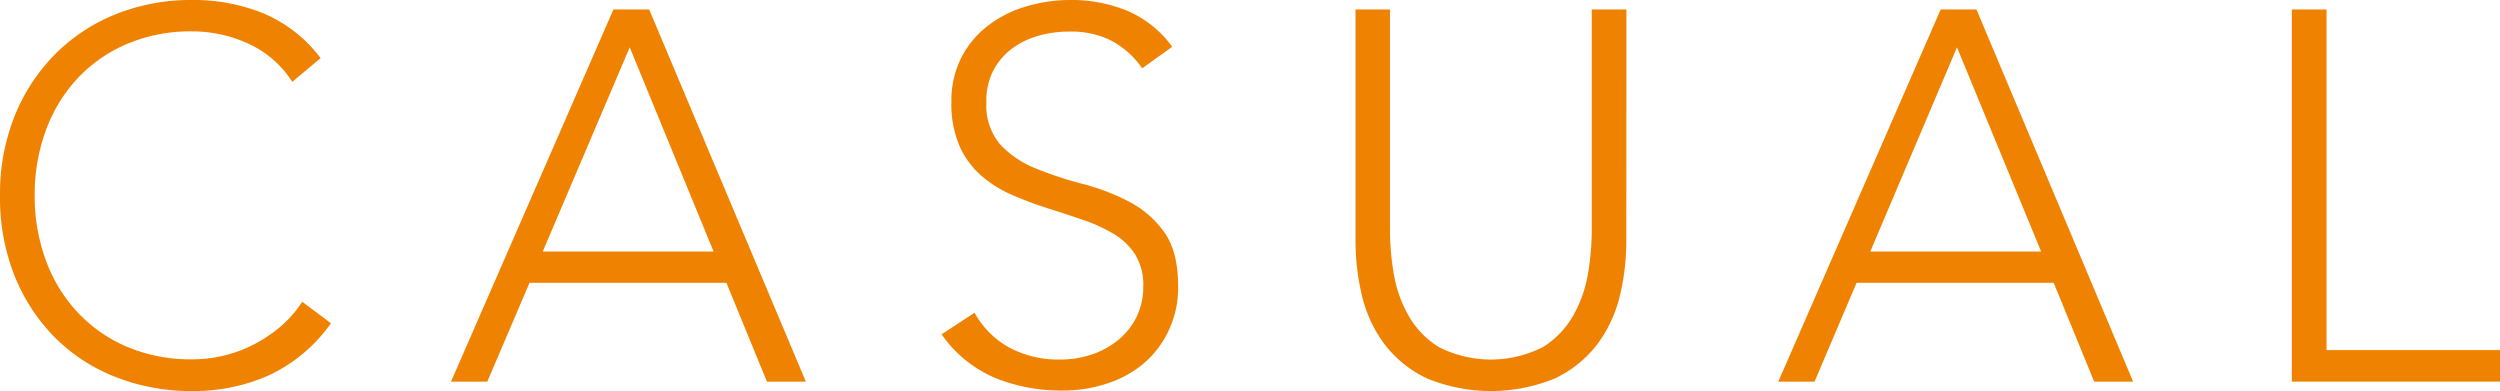
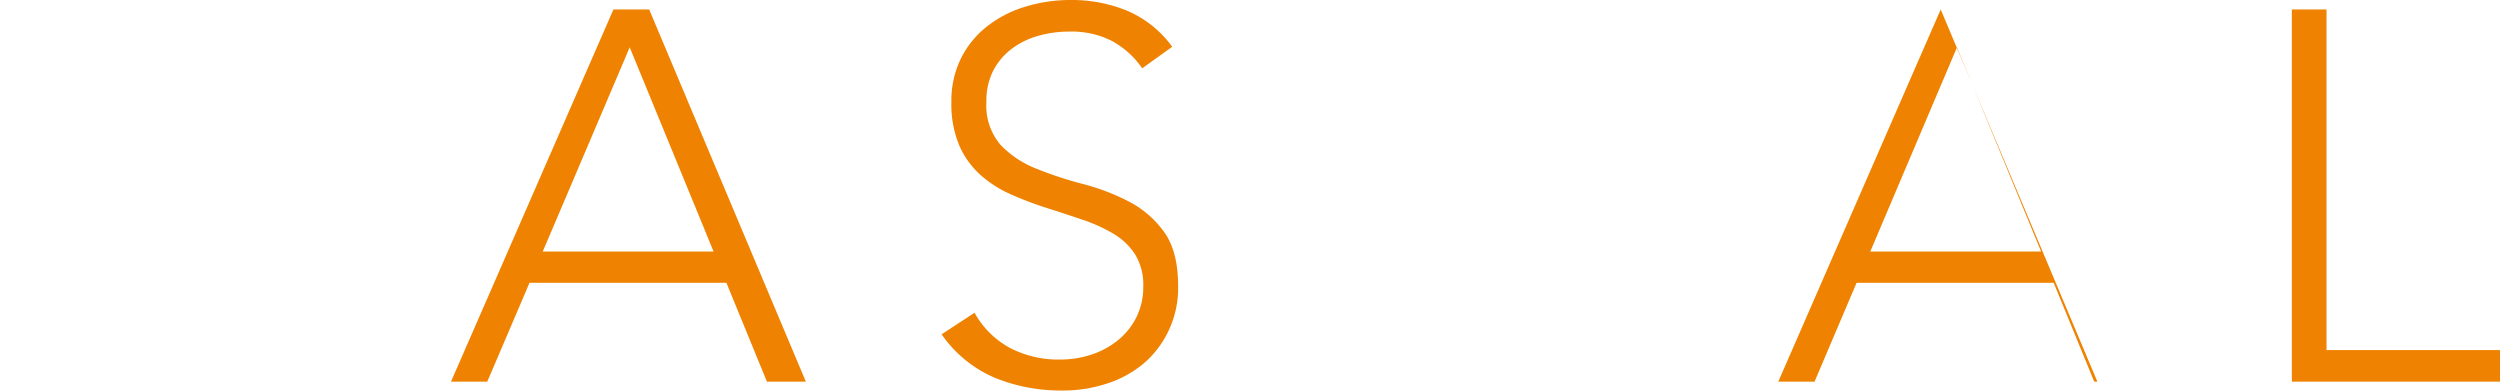
<svg xmlns="http://www.w3.org/2000/svg" viewBox="0 0 377.71 59.08">
  <defs>
    <style>.cls-1{fill:#ef8200;}</style>
  </defs>
  <g id="レイヤー_2" data-name="レイヤー 2">
    <g id="レイヤー_1-2" data-name="レイヤー 1">
-       <path class="cls-1" d="M50,48.84a23.83,23.83,0,0,1-9.37,7.86,27.81,27.81,0,0,1-11.51,2.38,31,31,0,0,1-11.8-2.18A26.48,26.48,0,0,1,8.1,50.79a28.17,28.17,0,0,1-6-9.37A32.13,32.13,0,0,1,0,29.54,31.75,31.75,0,0,1,2.14,17.71a28.19,28.19,0,0,1,6-9.33,27.17,27.17,0,0,1,9.17-6.16A30.58,30.58,0,0,1,29.07,0,28,28,0,0,1,39.75,2a21.08,21.08,0,0,1,8.69,6.78l-4.28,3.58a15.56,15.56,0,0,0-6.72-5.8,20.24,20.24,0,0,0-8.37-1.82,24.67,24.67,0,0,0-9.89,1.9,22,22,0,0,0-7.5,5.24,23.17,23.17,0,0,0-4.77,7.87,28,28,0,0,0-1.67,9.76,28.08,28.08,0,0,0,1.67,9.77,23,23,0,0,0,4.77,7.86,22,22,0,0,0,7.5,5.25,24.67,24.67,0,0,0,9.89,1.9A20.39,20.39,0,0,0,38,52.22a21.81,21.81,0,0,0,4.17-2.7,17.42,17.42,0,0,0,3.49-3.93Z" />
      <path class="cls-1" d="M92.68,1.43h5.4l23.67,56.23h-5.88l-6.12-14.93H80L73.62,57.66H68.14Zm2.46,5.72L82,38h25.81Z" />
      <path class="cls-1" d="M147.24,47.25a13.37,13.37,0,0,0,5.36,5.32,15.72,15.72,0,0,0,7.5,1.75,15,15,0,0,0,4.93-.79,12.51,12.51,0,0,0,4-2.23,10.49,10.49,0,0,0,2.7-3.45,10.26,10.26,0,0,0,1-4.57,8.76,8.76,0,0,0-1.23-4.84,9.85,9.85,0,0,0-3.3-3.14,23.87,23.87,0,0,0-4.64-2.1c-1.72-.59-3.5-1.17-5.32-1.75a53.47,53.47,0,0,1-5.32-2,17.5,17.5,0,0,1-4.65-2.9,13,13,0,0,1-3.3-4.48,16.09,16.09,0,0,1-1.23-6.67,14.44,14.44,0,0,1,1.47-6.63,14.23,14.23,0,0,1,4-4.85A17.63,17.63,0,0,1,154.94,1a23.36,23.36,0,0,1,6.83-1,22,22,0,0,1,8.54,1.63,16.22,16.22,0,0,1,6.79,5.44l-4.53,3.25a13.28,13.28,0,0,0-4.65-4.17,13.51,13.51,0,0,0-6.31-1.38,17.1,17.1,0,0,0-4.84.67,12,12,0,0,0-4,2,9.78,9.78,0,0,0-2.74,3.3,10,10,0,0,0-1,4.69,9.06,9.06,0,0,0,2.15,6.47,15.09,15.09,0,0,0,5.36,3.57,56.71,56.71,0,0,0,7,2.31,33.51,33.51,0,0,1,7,2.66,15.14,15.14,0,0,1,5.36,4.64Q178,38,178,43.28A15.16,15.16,0,0,1,176.54,50a14.88,14.88,0,0,1-3.85,5,16.53,16.53,0,0,1-5.6,3,21.12,21.12,0,0,1-6.59,1,26.35,26.35,0,0,1-10.24-1.94,18.79,18.79,0,0,1-8-6.55Z" />
-       <path class="cls-1" d="M245.71,36.13a35.48,35.48,0,0,1-1,8.66,20,20,0,0,1-3.45,7.31,17.53,17.53,0,0,1-6.35,5.08,25.46,25.46,0,0,1-19.3,0,17.48,17.48,0,0,1-6.36-5.08,20,20,0,0,1-3.45-7.31,35.48,35.48,0,0,1-1-8.66V1.43H210V34.79a40.18,40.18,0,0,0,.55,6.43,19.38,19.38,0,0,0,2.19,6.35,13.44,13.44,0,0,0,4.61,4.85,17.37,17.37,0,0,0,15.8,0,13.49,13.49,0,0,0,4.6-4.85,19.38,19.38,0,0,0,2.19-6.35,40.18,40.18,0,0,0,.55-6.43V1.43h5.24Z" />
-       <path class="cls-1" d="M293.21,1.43h5.4l23.67,56.23H316.4l-6.12-14.93H280.5l-6.35,14.93h-5.48Zm2.46,5.72L282.57,38h25.81Z" />
+       <path class="cls-1" d="M293.21,1.43l23.67,56.23H316.4l-6.12-14.93H280.5l-6.35,14.93h-5.48Zm2.46,5.72L282.57,38h25.81Z" />
      <path class="cls-1" d="M346.26,1.43h5.24V52.89h26.21v4.77H346.26Z" />
    </g>
  </g>
</svg>